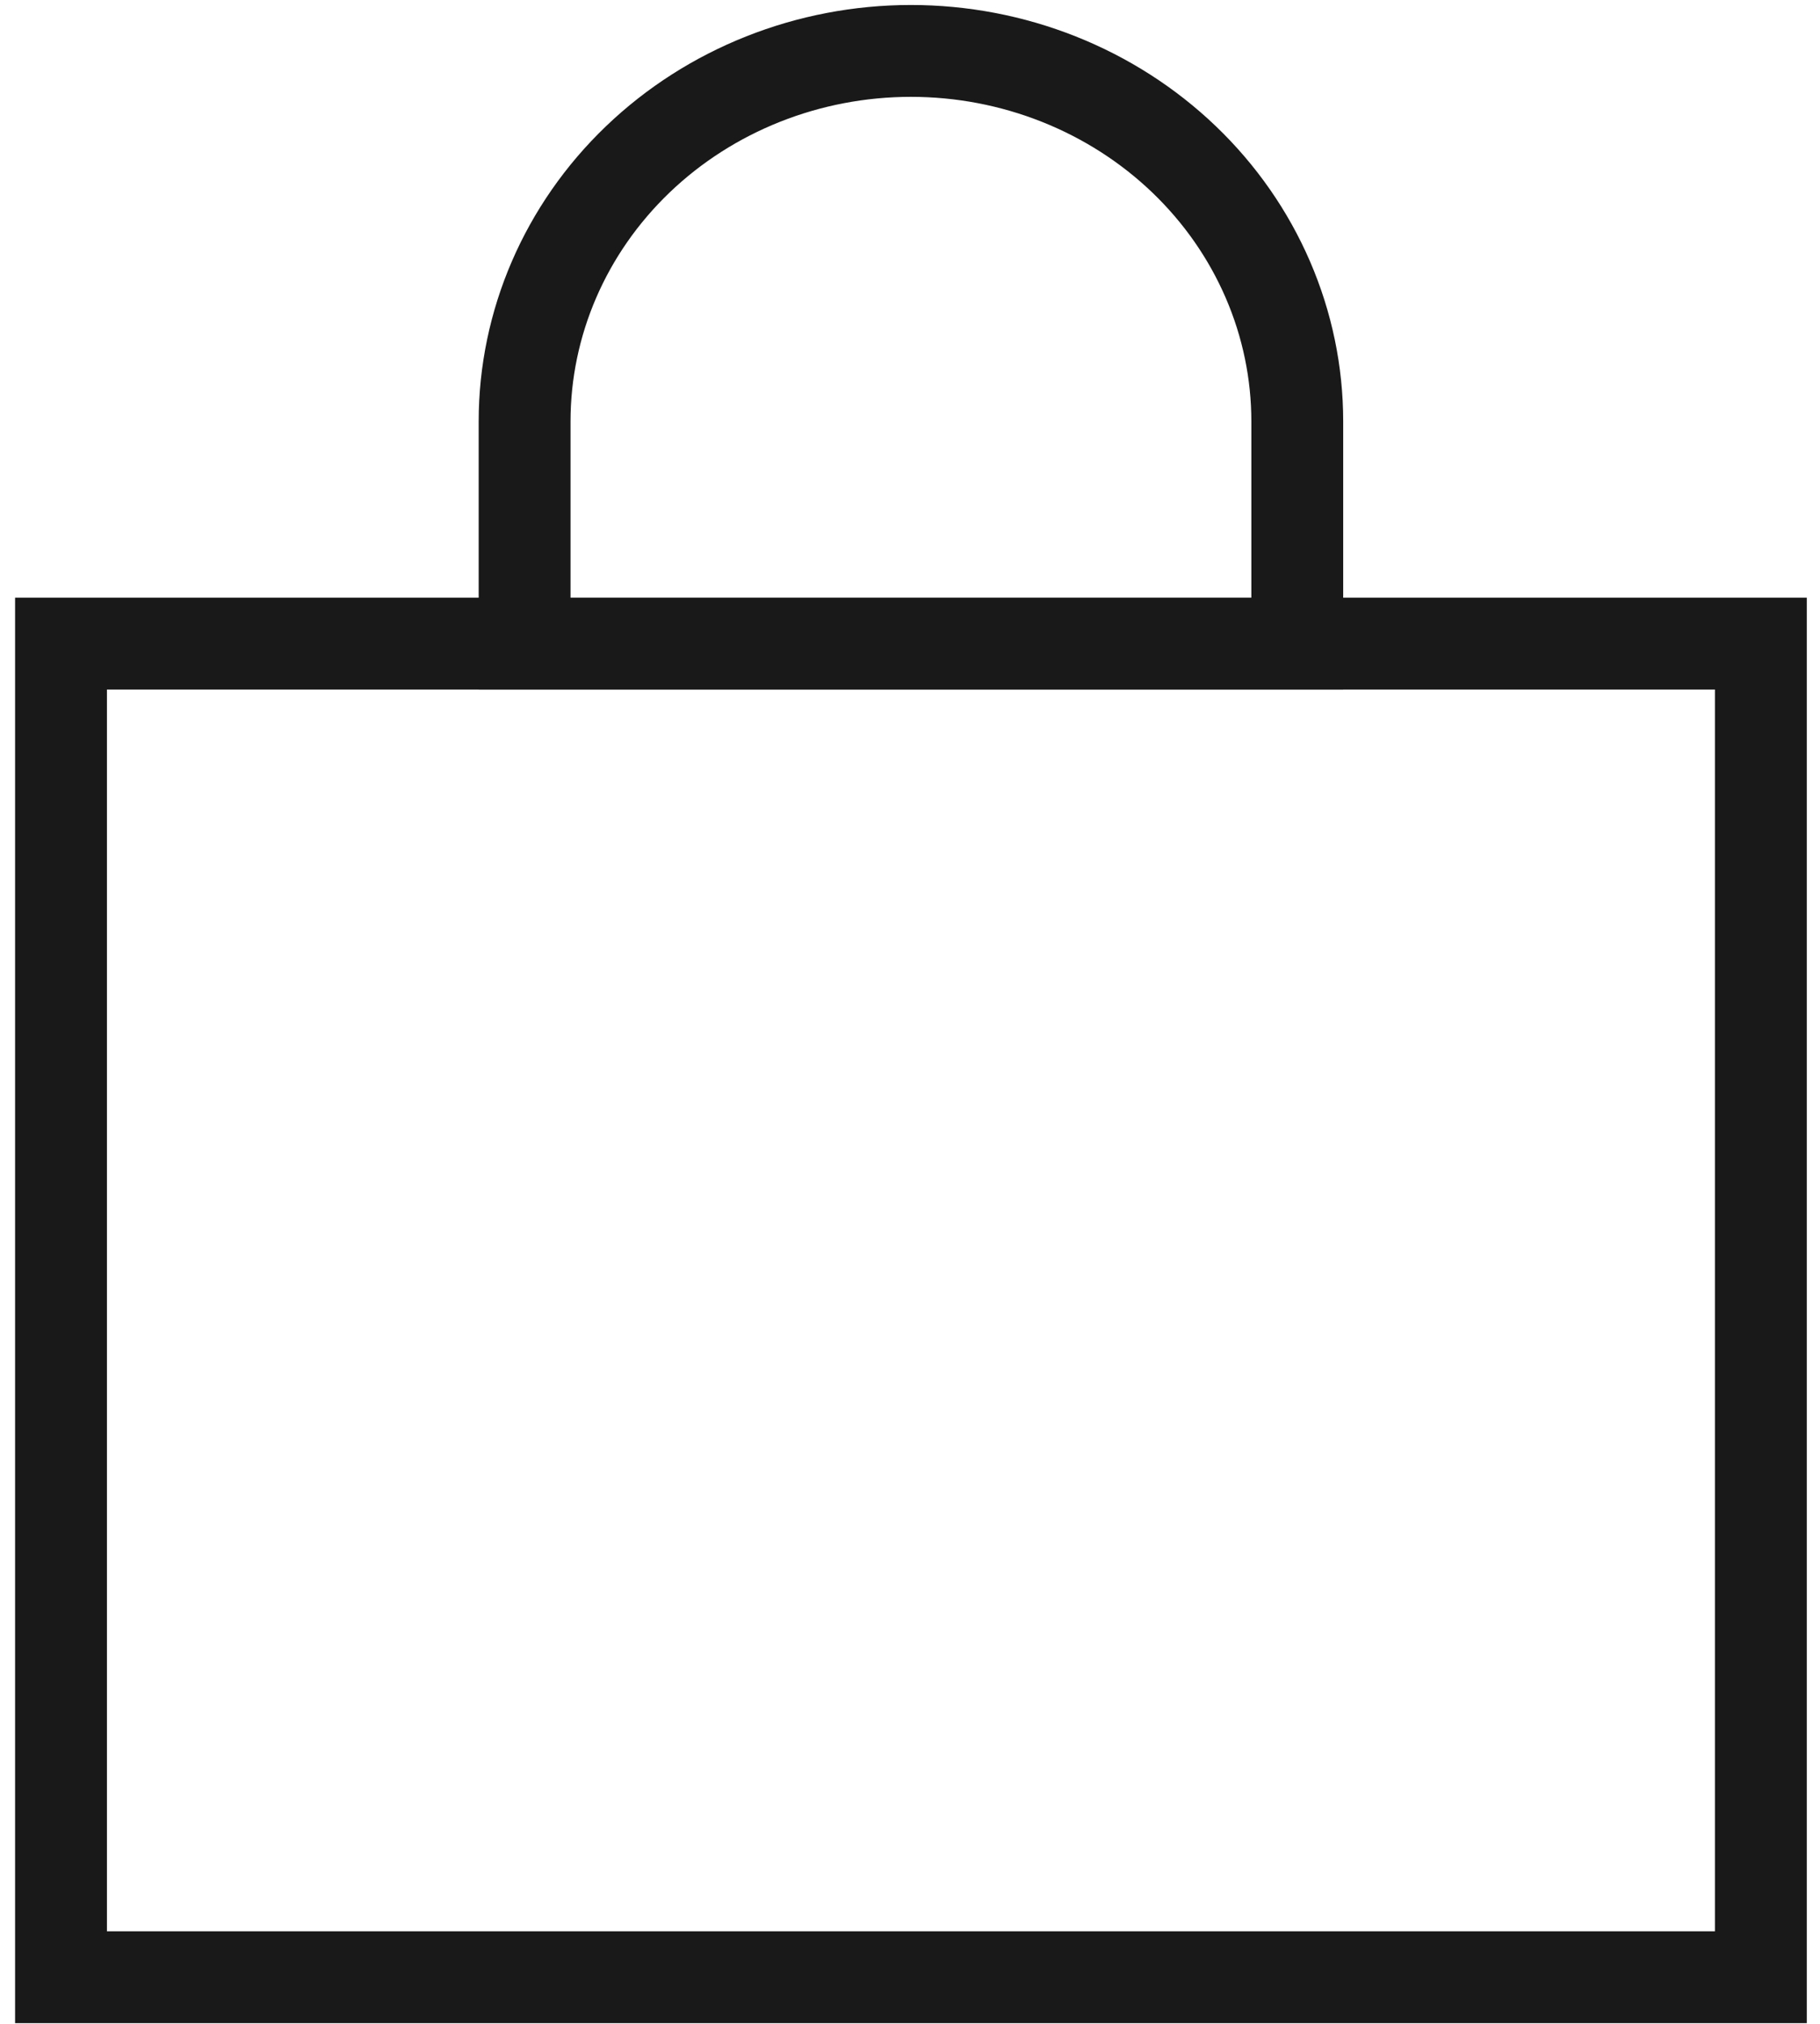
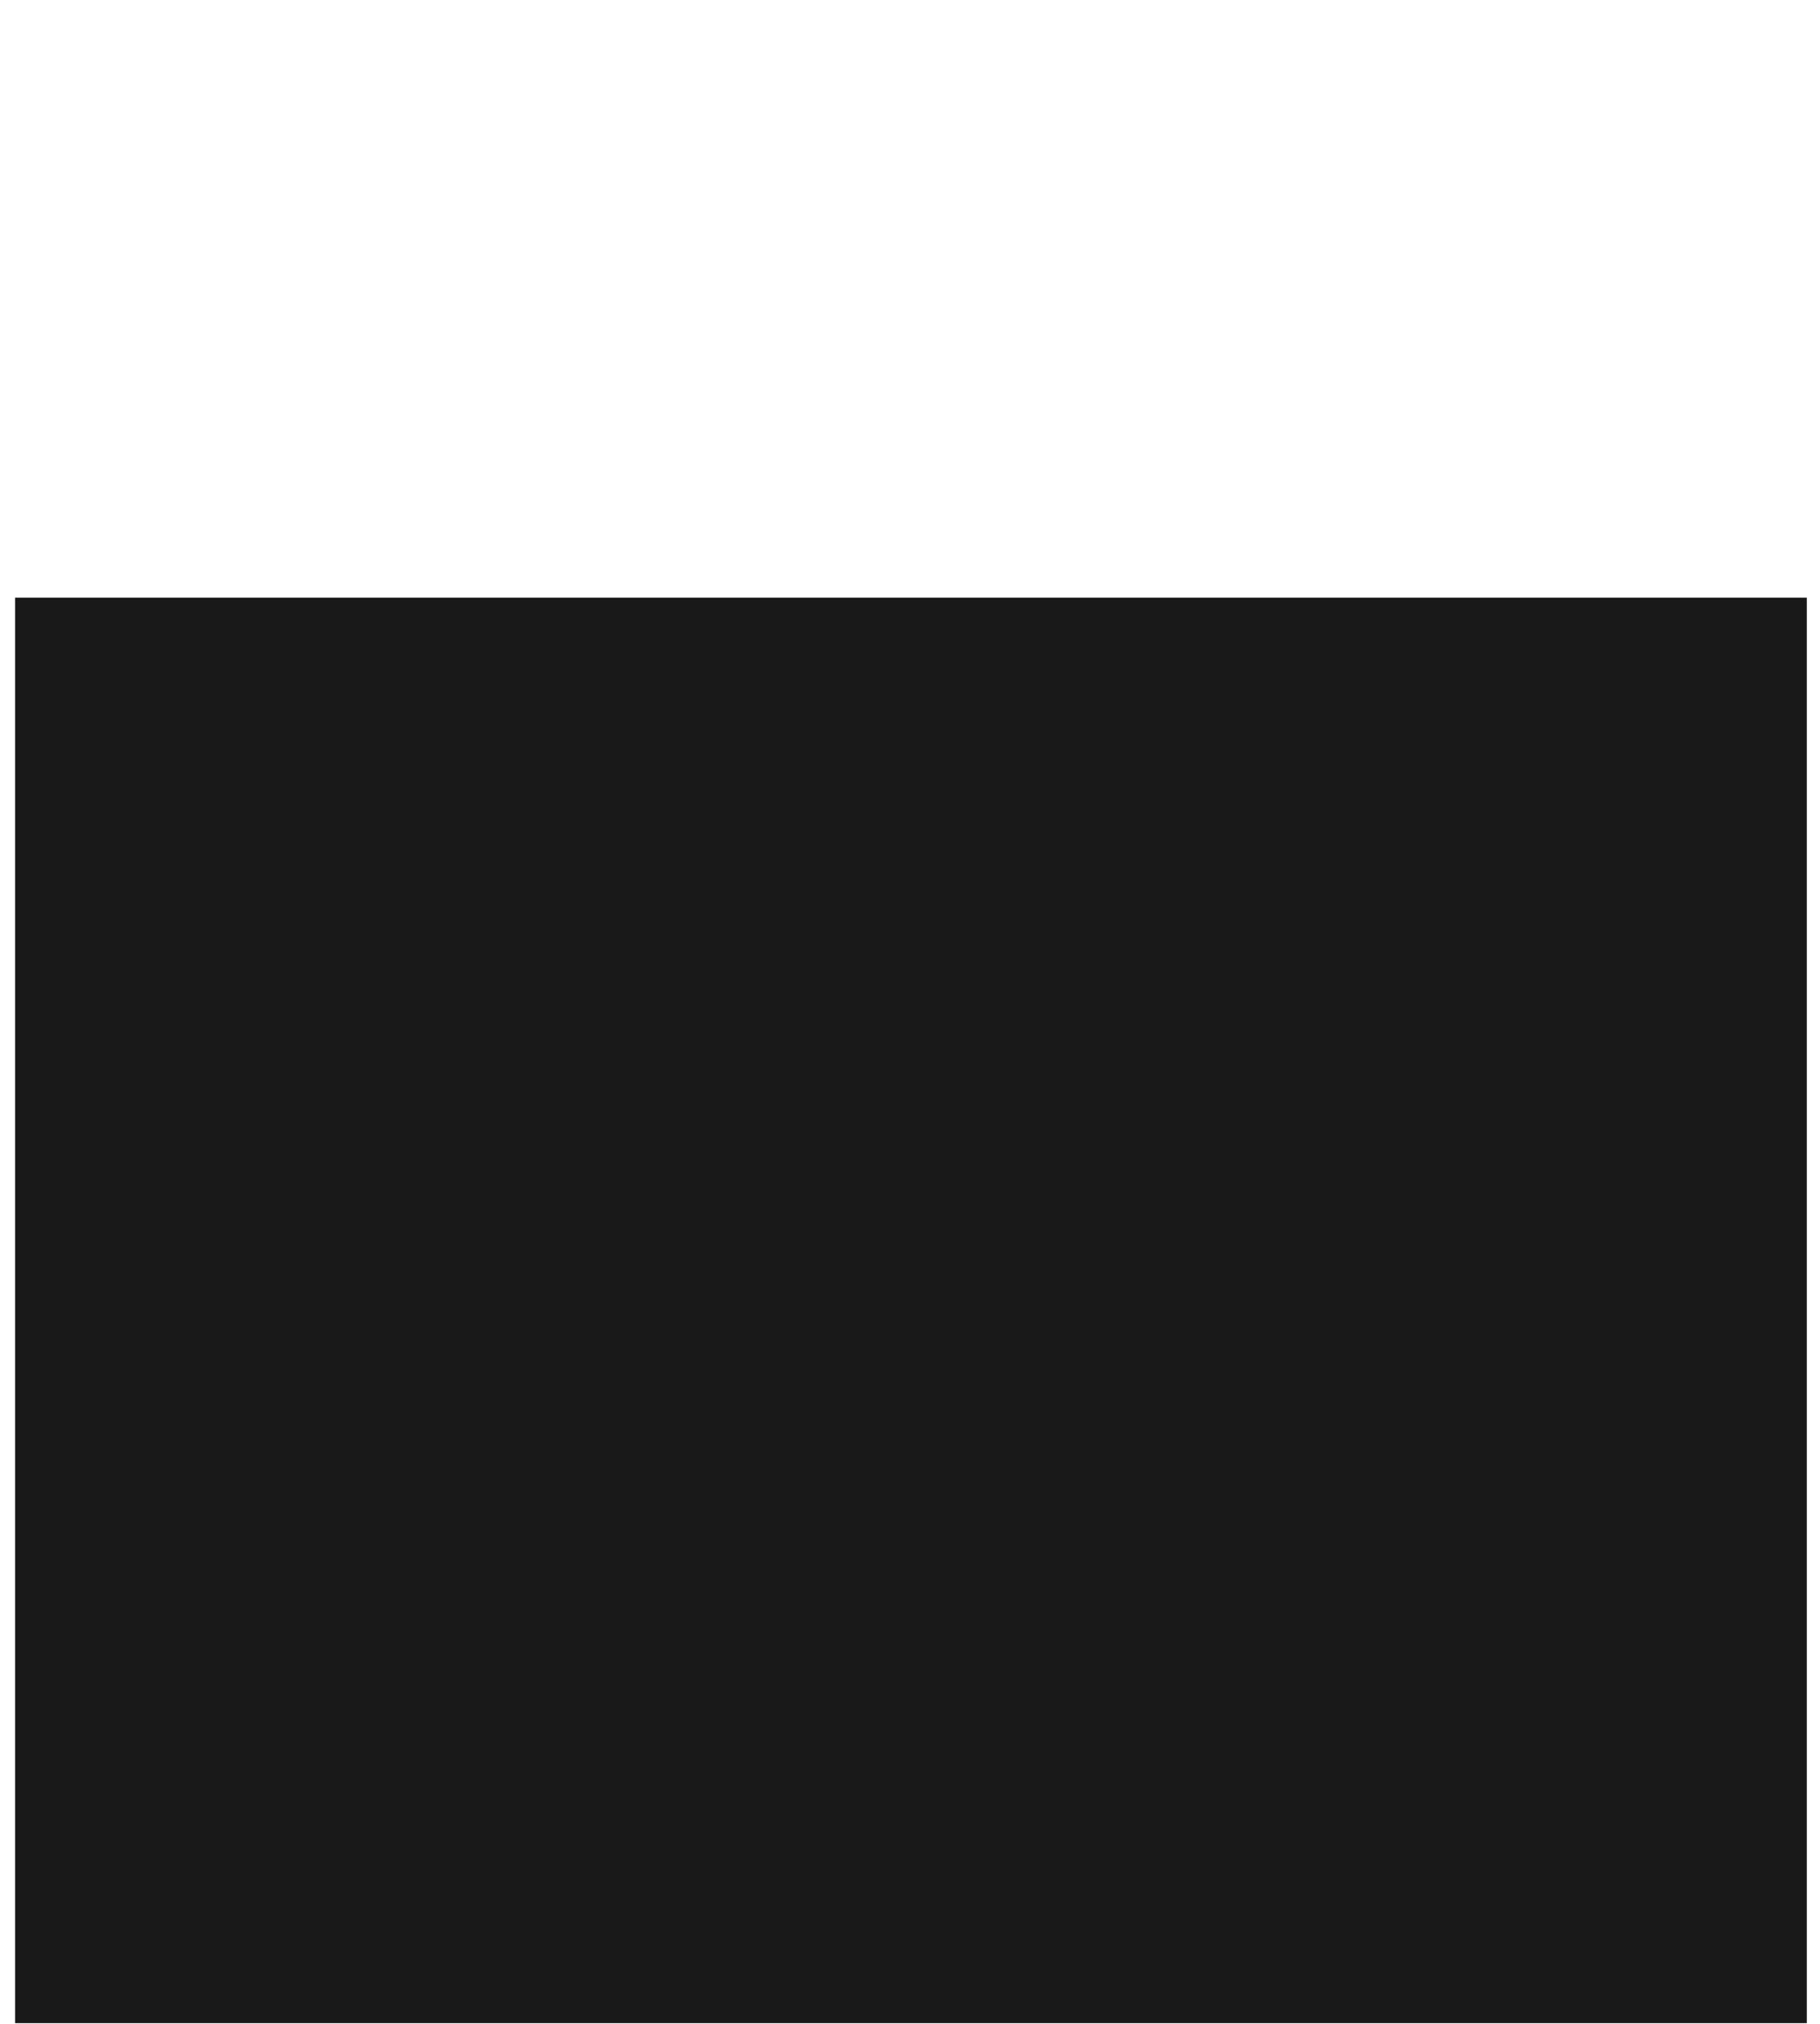
<svg xmlns="http://www.w3.org/2000/svg" width="107" height="119" viewBox="0 0 107 119" fill="none">
-   <path fill-rule="evenodd" clip-rule="evenodd" d="M53.555 5.693C48.211 5.693 43.108 7.729 39.363 11.32C35.622 14.908 33.542 19.748 33.542 24.77V35.136H73.568V24.77C73.568 22.281 73.057 19.813 72.06 17.507C71.064 15.201 69.6 13.097 67.747 11.32C65.893 9.543 63.687 8.128 61.25 7.16C58.814 6.192 56.199 5.693 53.555 5.693ZM35.626 7.422C40.4 2.845 46.851 0.293 53.555 0.293C56.877 0.293 60.169 0.92 63.243 2.141C66.318 3.362 69.119 5.155 71.484 7.422C73.849 9.69 75.731 12.388 77.017 15.366C78.304 18.344 78.968 21.54 78.968 24.77V40.536H28.142V24.77C28.142 18.241 30.848 12.003 35.626 7.422Z" fill="#191919" />
-   <path fill-rule="evenodd" clip-rule="evenodd" d="M0.887 35.136H106.223V118.934H0.887V35.136ZM6.287 40.536V113.534H100.823V40.536H6.287Z" fill="#191919" />
+   <path fill-rule="evenodd" clip-rule="evenodd" d="M0.887 35.136H106.223V118.934H0.887V35.136ZM6.287 40.536V113.534H100.823H6.287Z" fill="#191919" />
</svg>